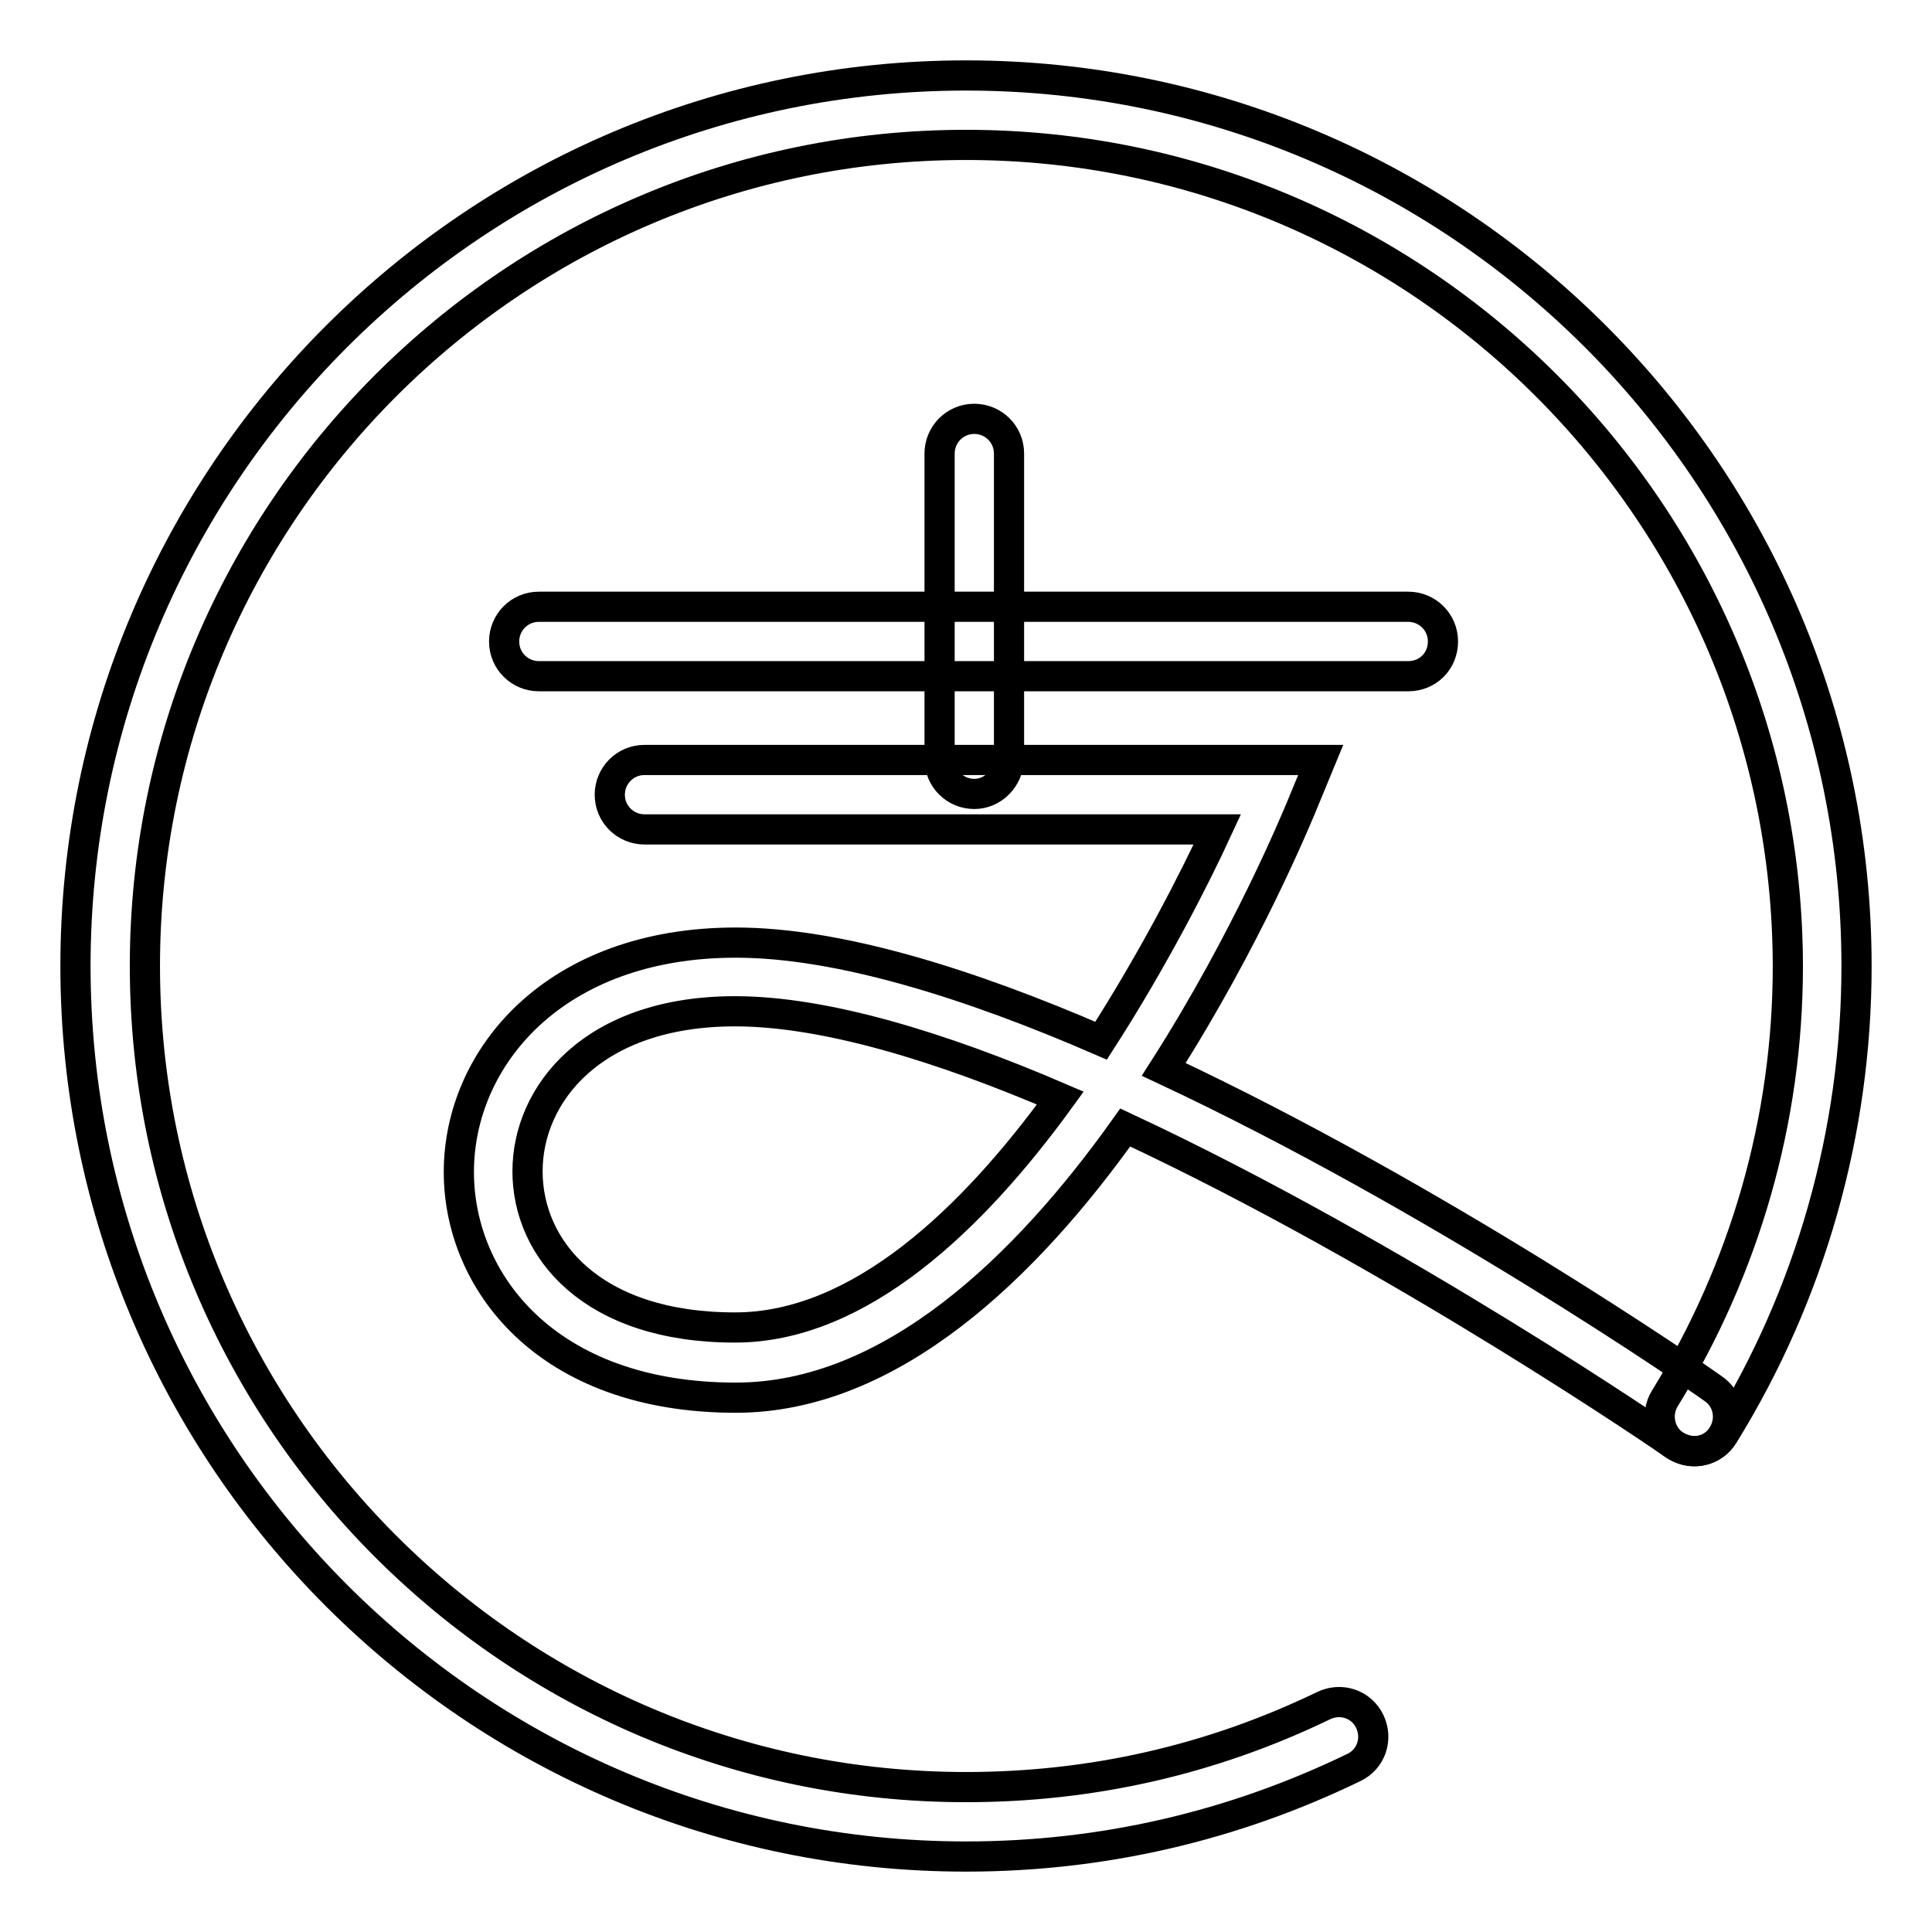
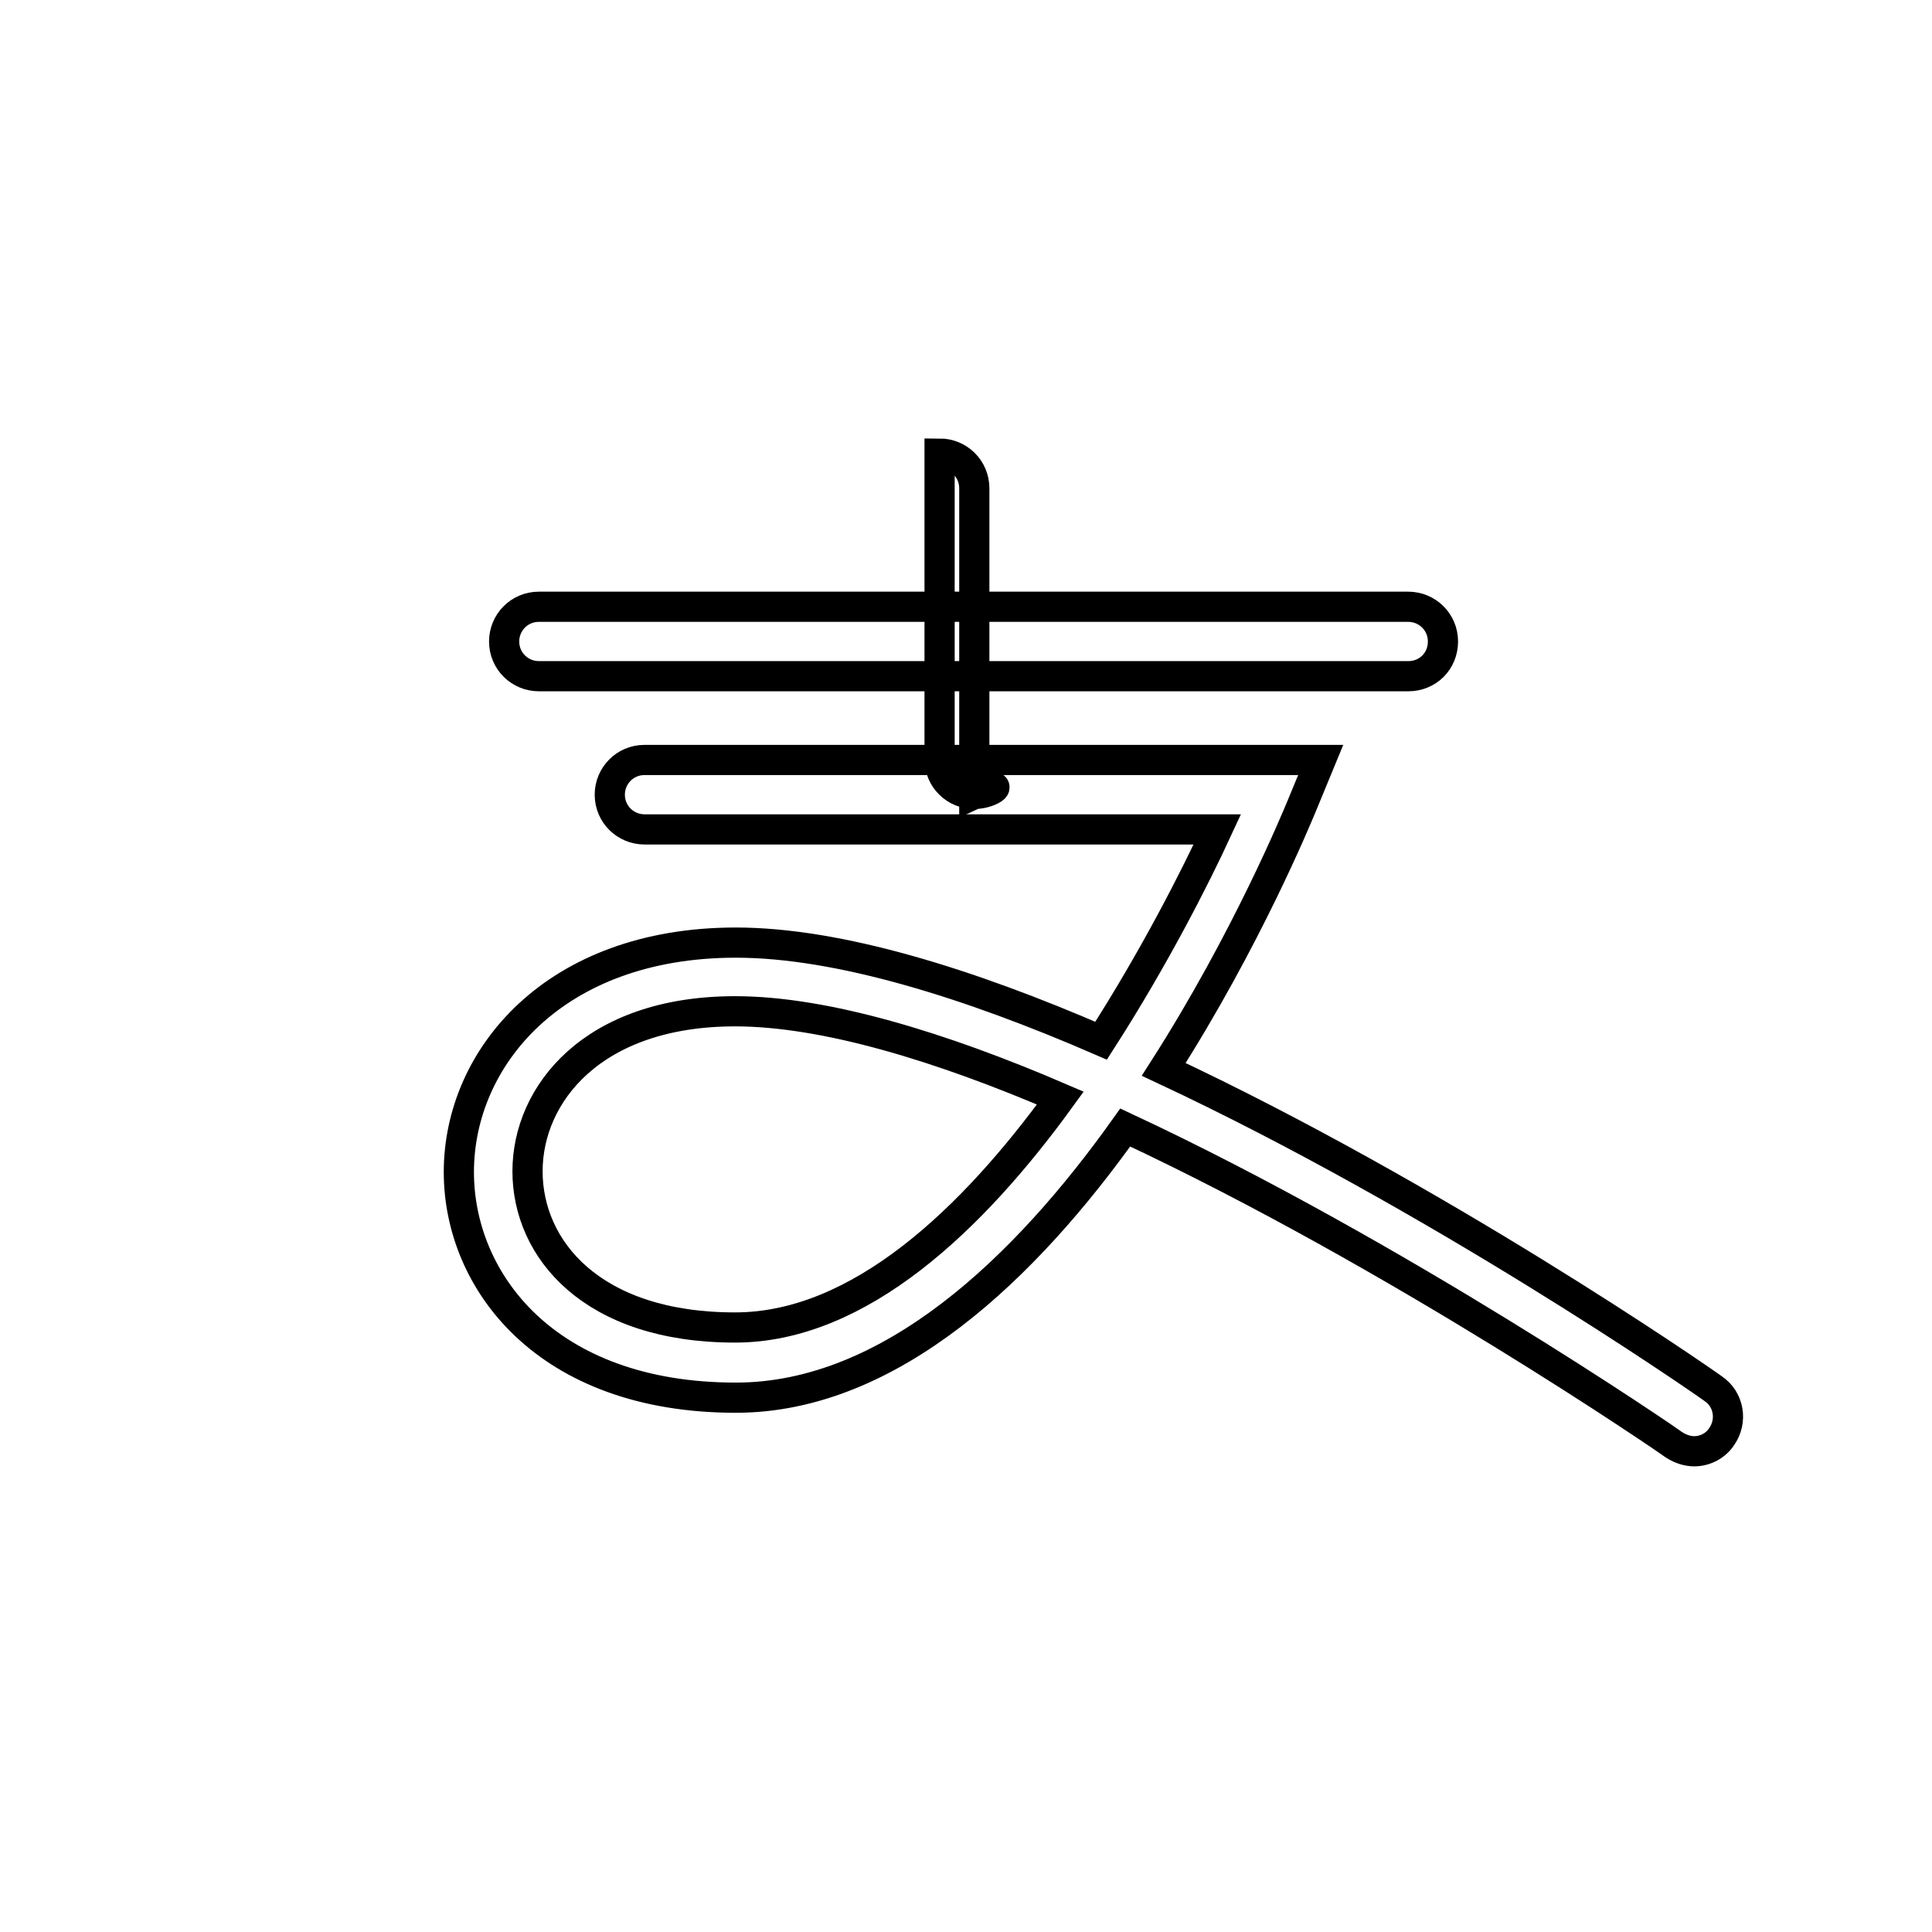
<svg xmlns="http://www.w3.org/2000/svg" version="1.1" x="0px" y="0px" viewBox="0 0 256 256" enable-background="new 0 0 256 256" xml:space="preserve">
  <g>
    <path stroke-width="4" fill-opacity="0" stroke="#000000" d="M186.6,89.6H71.4c-2.5,0-4.6-2-4.6-4.6c0-2.5,2-4.6,4.6-4.6h115.2c2.5,0,4.6,2,4.6,4.6 S189.2,89.6,186.6,89.6z M224.5,192.3c-0.9,0-1.8-0.3-2.6-0.8c-0.5-0.4-36.6-25.2-72.8-42.1c-13.1,18.4-31,35.8-51.6,35.8 c-25.2,0-36.7-15.5-36.7-29.9c0-15.1,12.6-30.4,36.7-30.4c13.6,0,30.9,5.4,48.4,13c7-10.9,12.4-21.5,15.4-28H85.4 c-2.5,0-4.6-2-4.6-4.6c0-2.5,2-4.6,4.6-4.6h89.6l-2.6,6.3c-0.6,1.4-7.2,17.5-18.2,34.7c36.1,16.9,70.6,40.7,72.8,42.3 c2.1,1.4,2.6,4.3,1.1,6.4C227.3,191.6,225.9,192.3,224.5,192.3L224.5,192.3z M97.4,134c-18.9,0-27.5,11-27.5,21.2 c0,10.3,8.5,20.7,27.5,20.7c16.5,0,31.5-14.4,43.1-30.4C124.7,138.7,109.3,134,97.4,134z" />
-     <path stroke-width="4" fill-opacity="0" stroke="#000000" d="M129.1,105.2c-2.5,0-4.6-2-4.6-4.6V60.1c0-2.5,2-4.6,4.6-4.6c2.5,0,4.6,2,4.6,4.6v40.5 C133.6,103.1,131.6,105.2,129.1,105.2z" />
-     <path stroke-width="4" fill-opacity="0" stroke="#000000" d="M128,246c-65.1,0-118-52.9-118-118S62.9,10,128,10s118,52.9,118,118c0,22-6.1,43.5-17.6,62.1 c-1.3,2.2-4.1,2.8-6.3,1.5c-2.2-1.3-2.8-4.2-1.5-6.3c10.6-17.2,16.3-36.9,16.3-57.3C236.8,68,188,19.2,128,19.2S19.2,68,19.2,128 S68,236.8,128,236.8c16.6,0,32.5-3.6,47.4-10.8c2.3-1.1,5-0.2,6.1,2.1c1.1,2.3,0.2,5-2.1,6.1C163.3,242,146,246,128,246z" />
+     <path stroke-width="4" fill-opacity="0" stroke="#000000" d="M129.1,105.2c-2.5,0-4.6-2-4.6-4.6V60.1c2.5,0,4.6,2,4.6,4.6v40.5 C133.6,103.1,131.6,105.2,129.1,105.2z" />
  </g>
</svg>